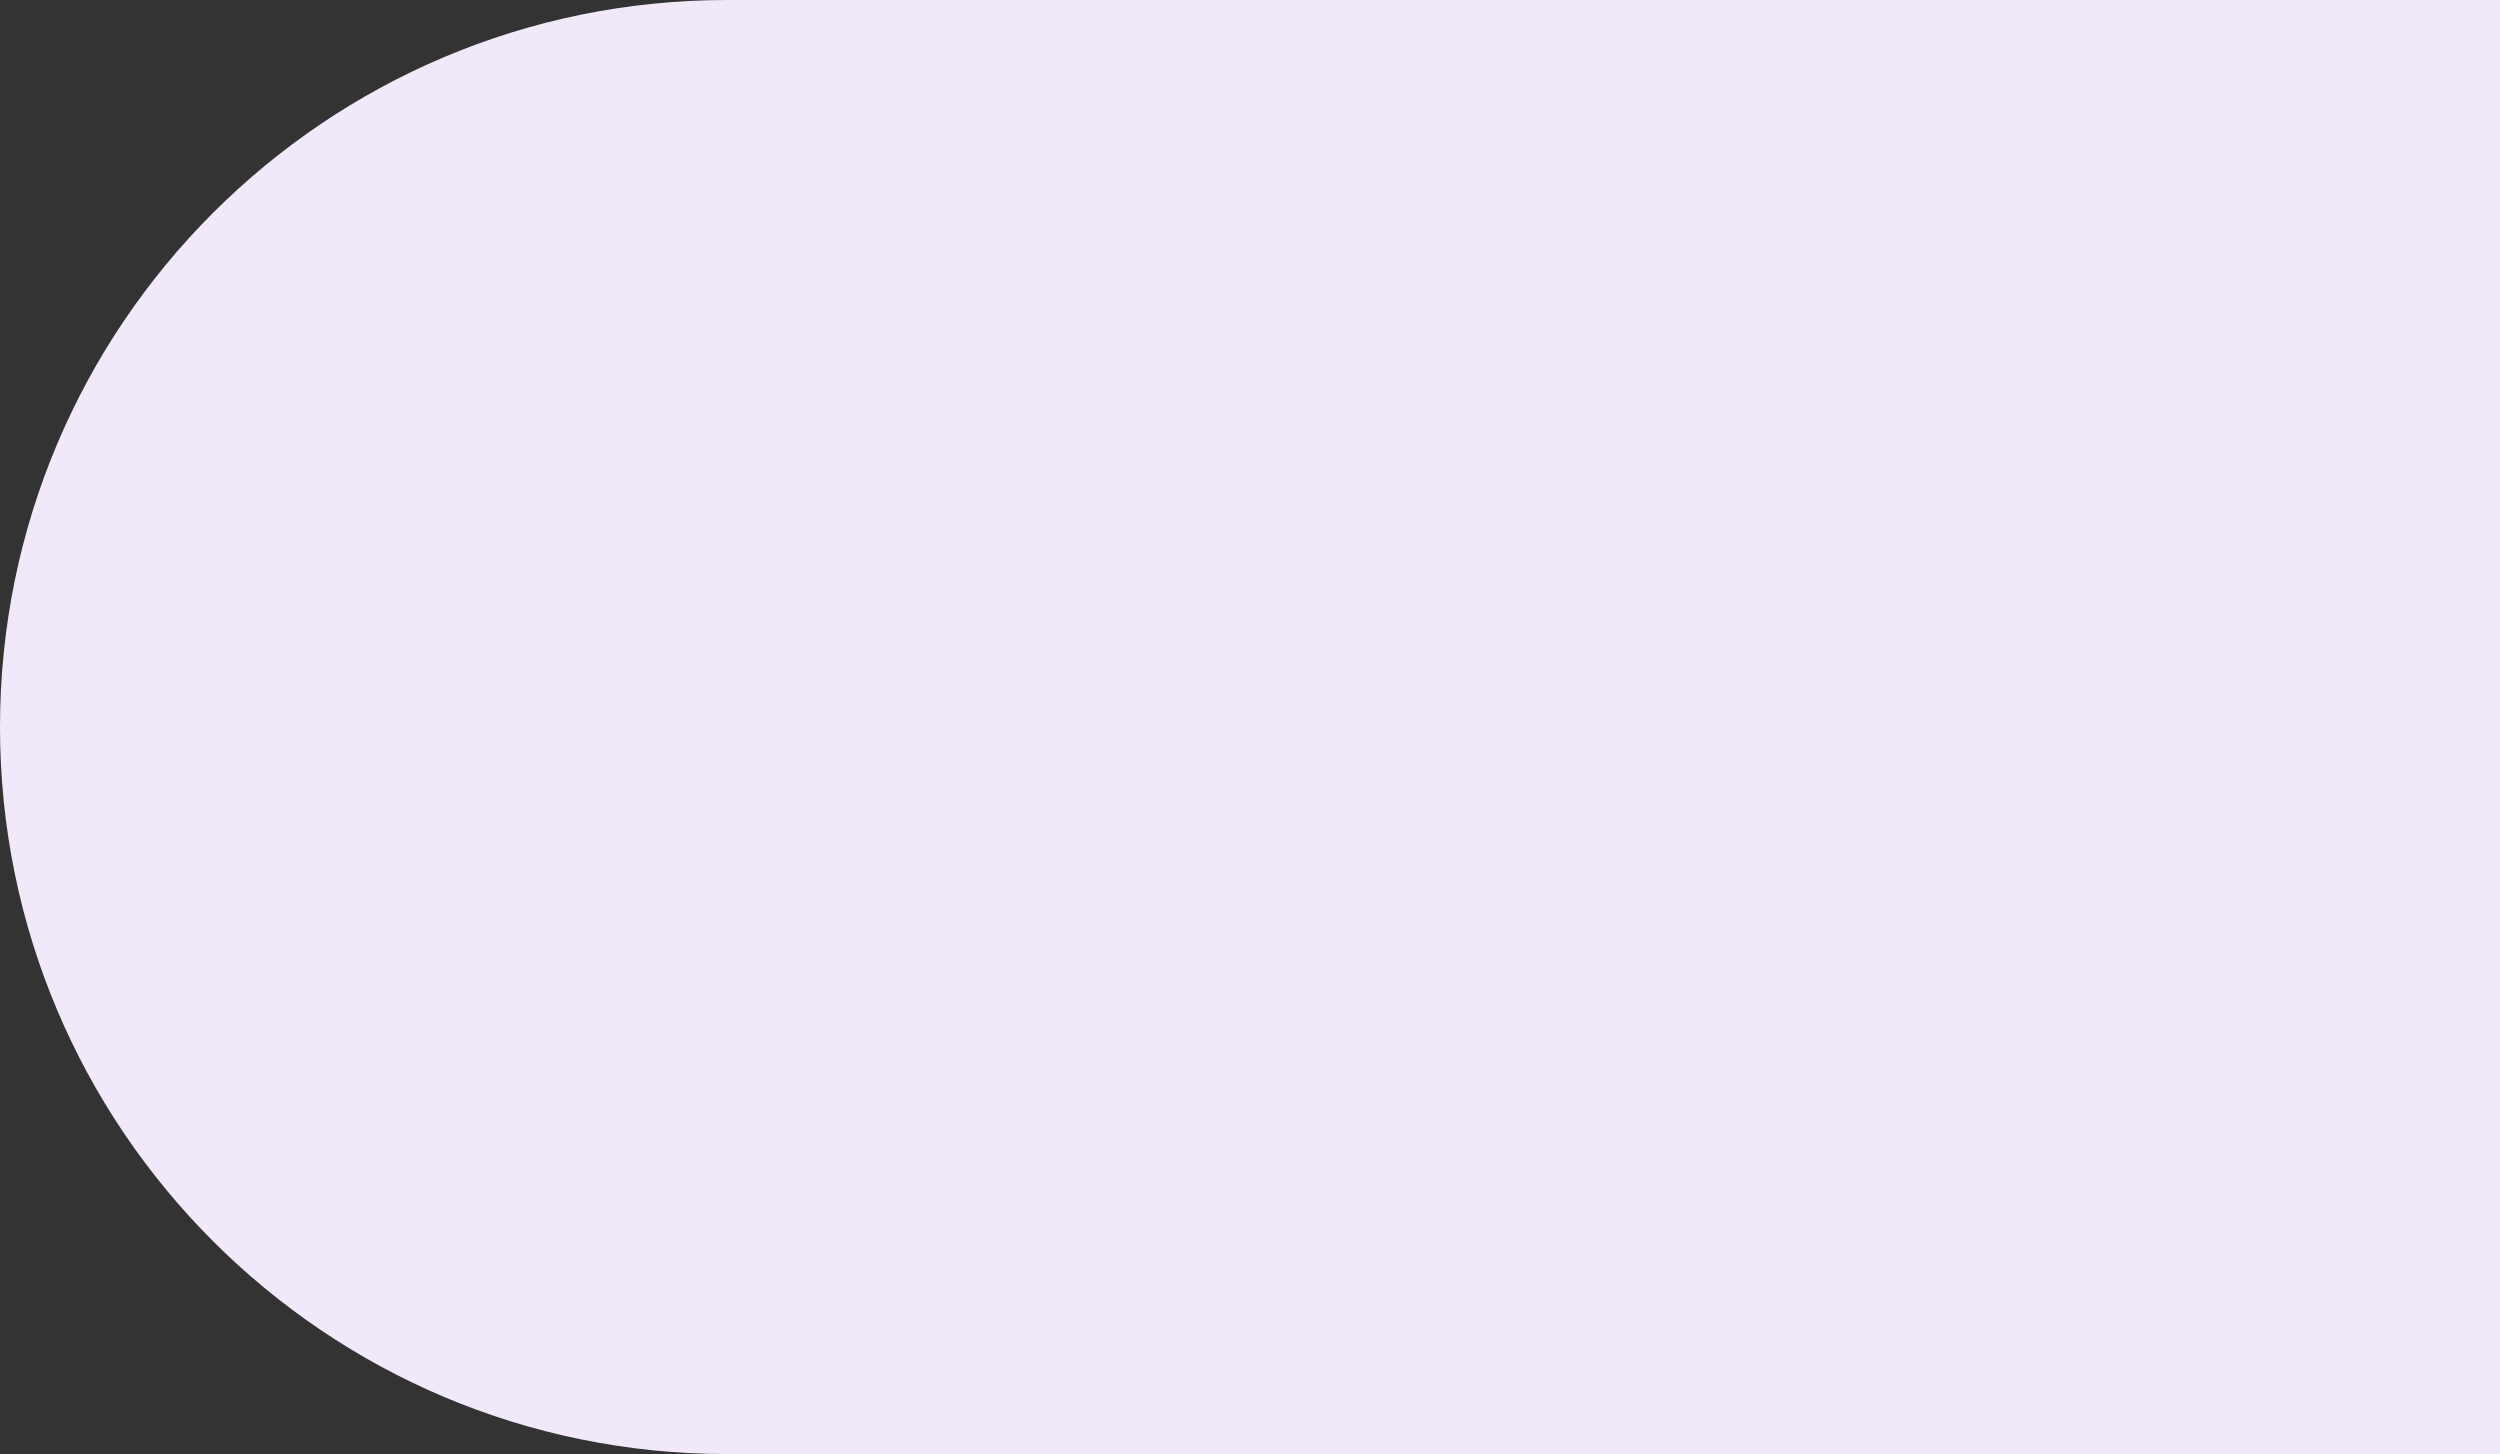
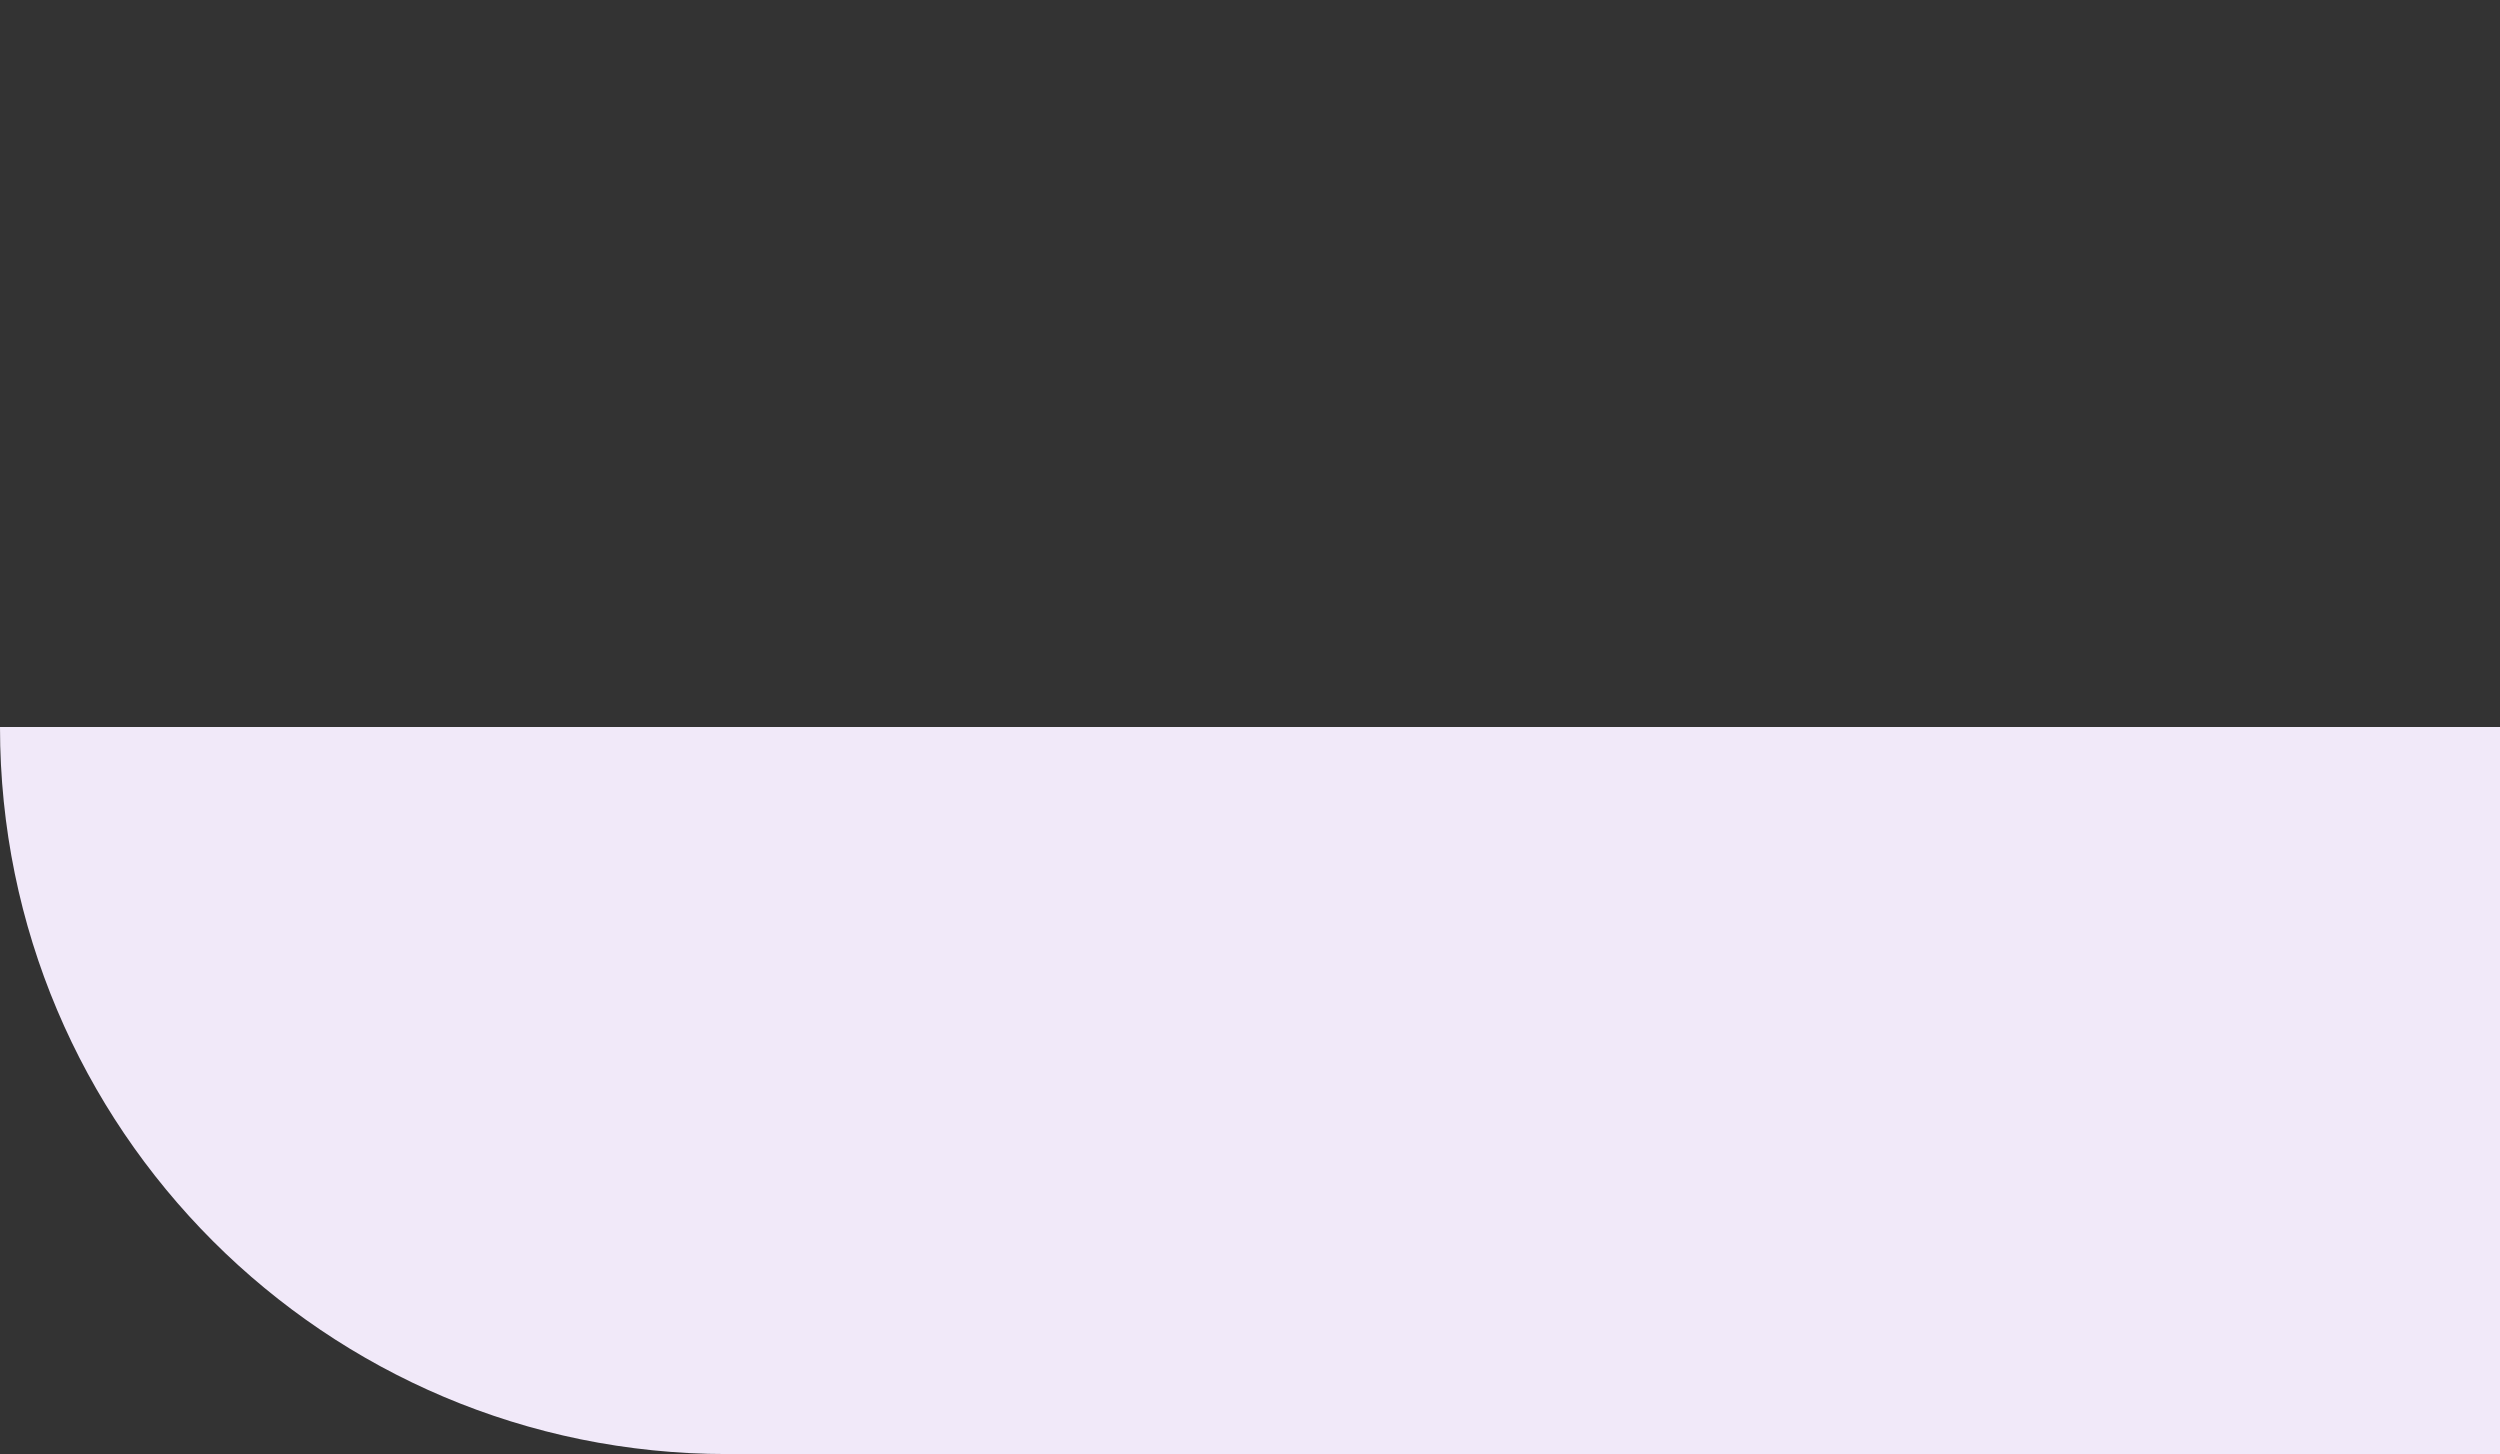
<svg xmlns="http://www.w3.org/2000/svg" width="827" height="481" viewBox="0 0 827 481" fill="none">
  <rect x="0" y="0" width="827" height="481" fill="#333333" stroke="none" />
-   <path d="M0 240.5C0 107.676 107.676 0 240.5 0H879V481H240.5C107.676 481 0 373.324 0 240.5Z" fill="#F1E9F9" />
+   <path d="M0 240.5H879V481H240.5C107.676 481 0 373.324 0 240.5Z" fill="#F1E9F9" />
</svg>